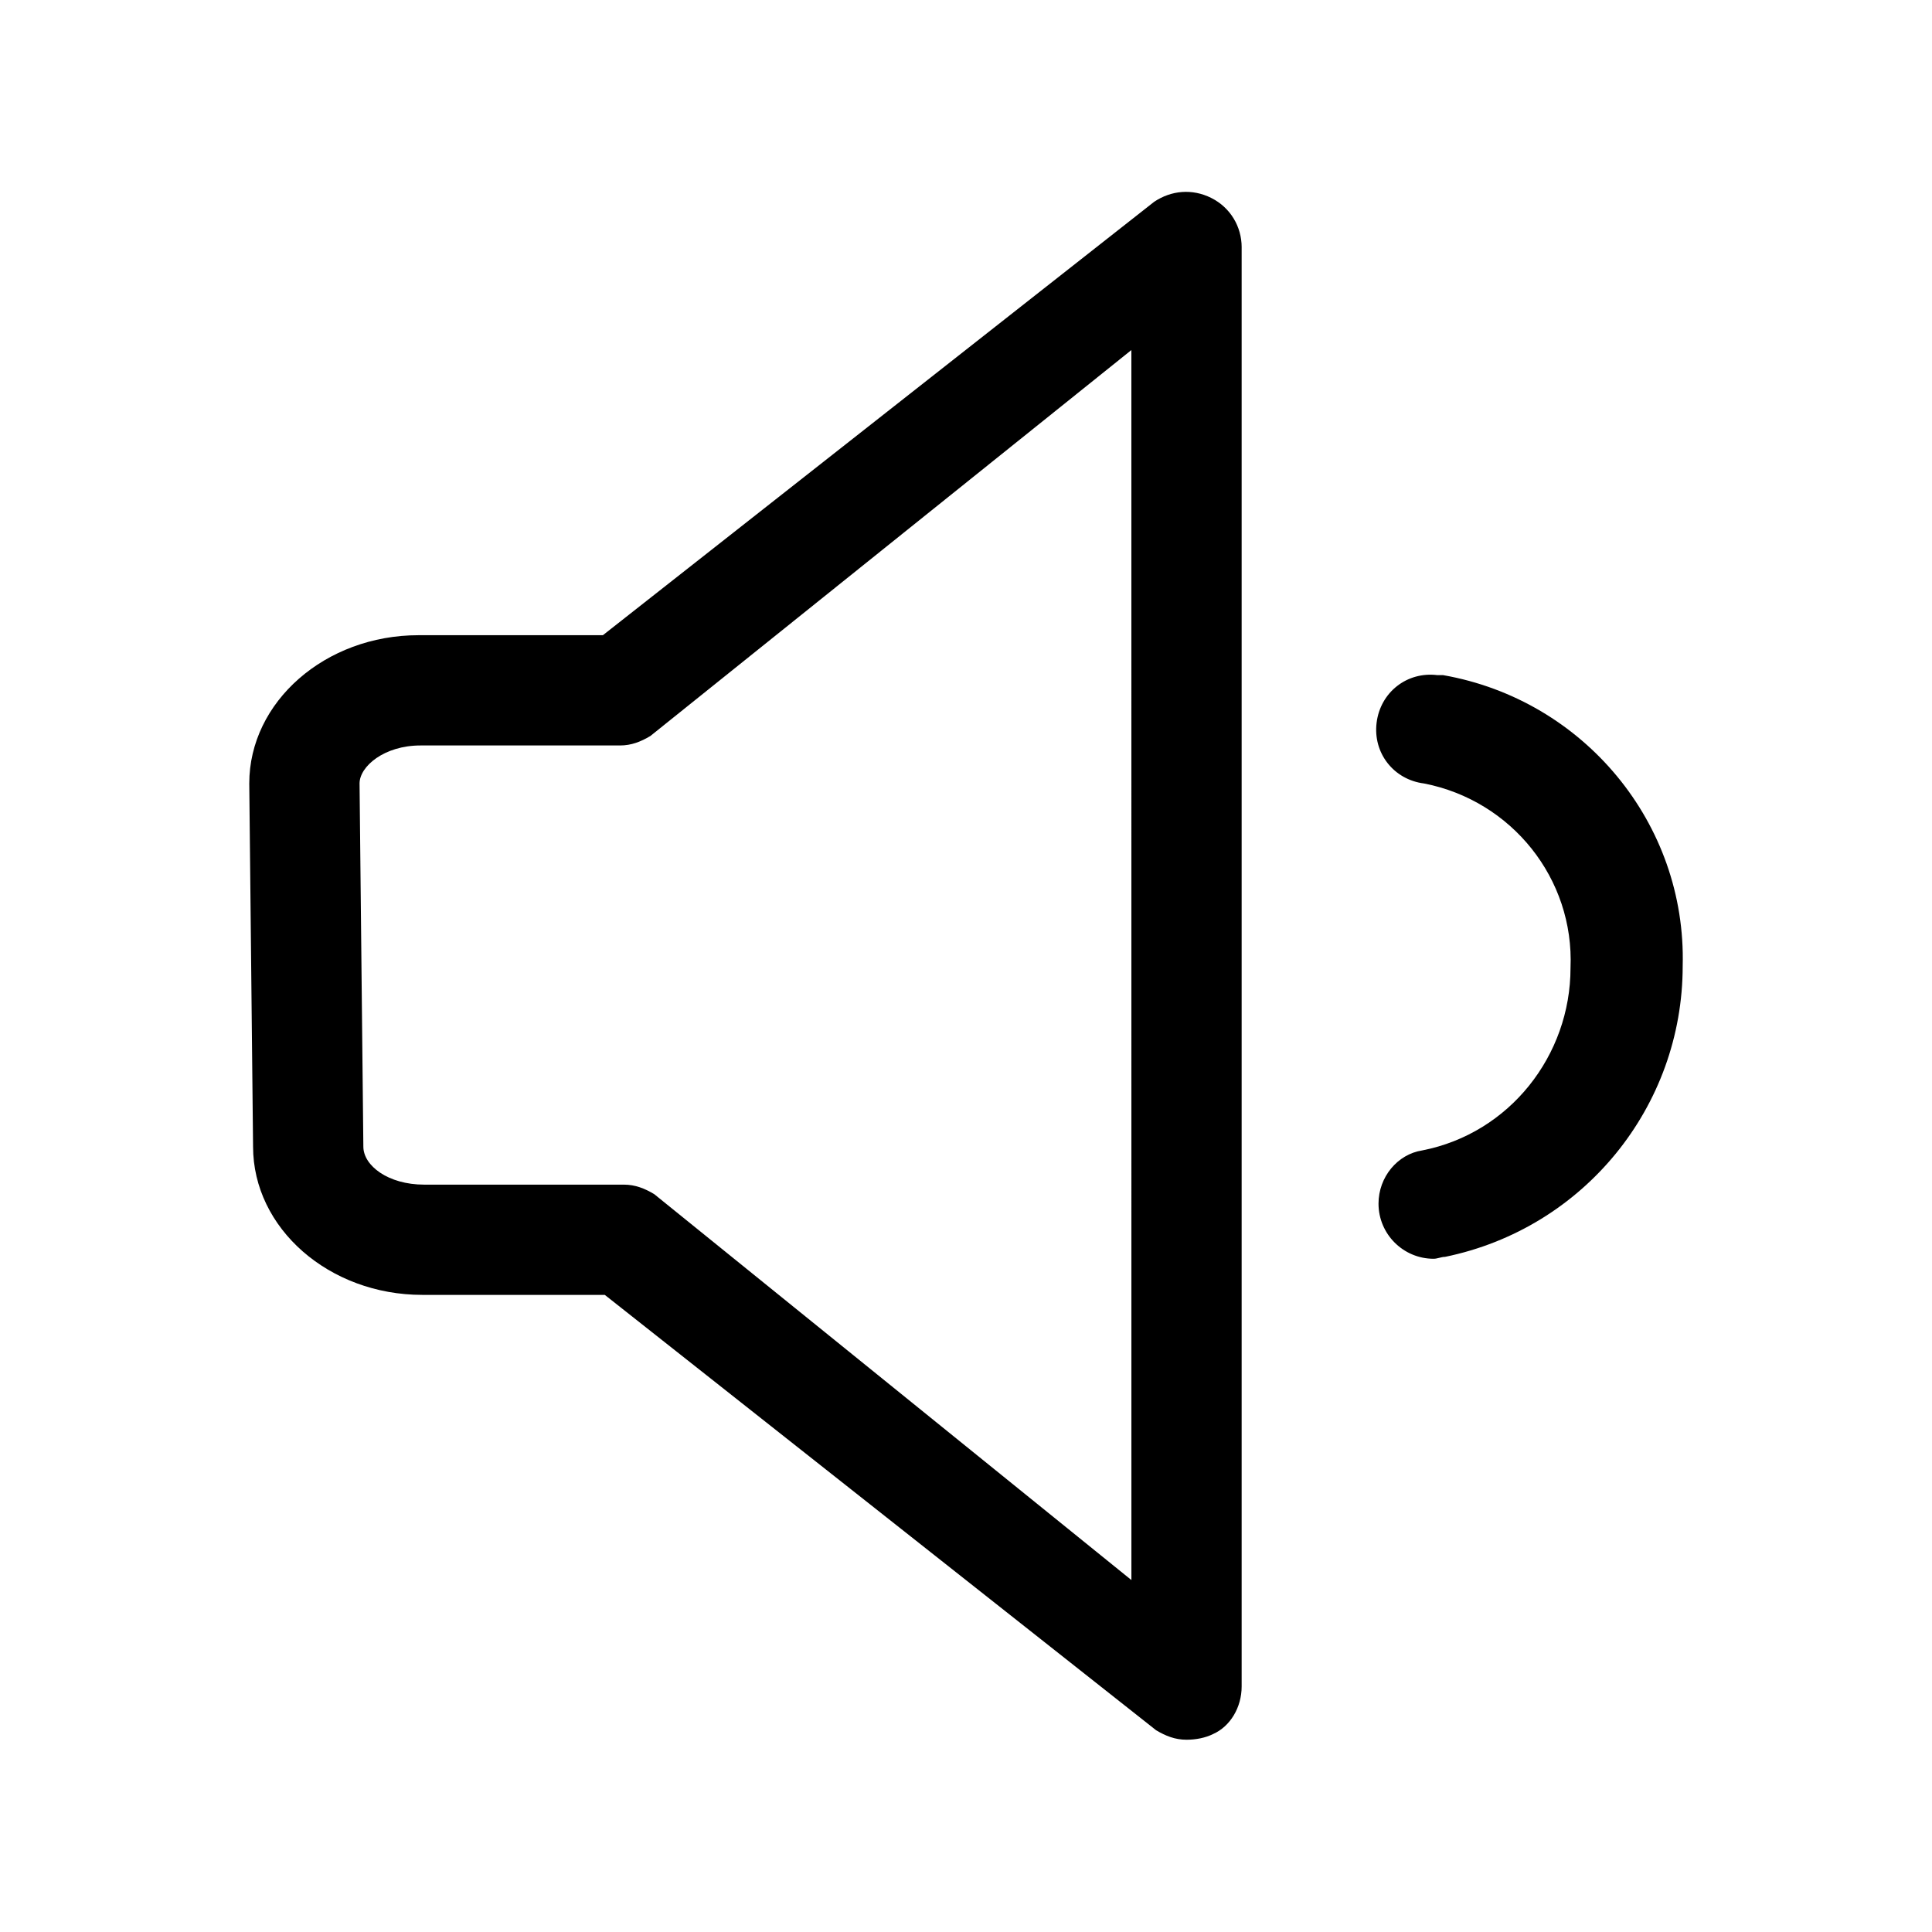
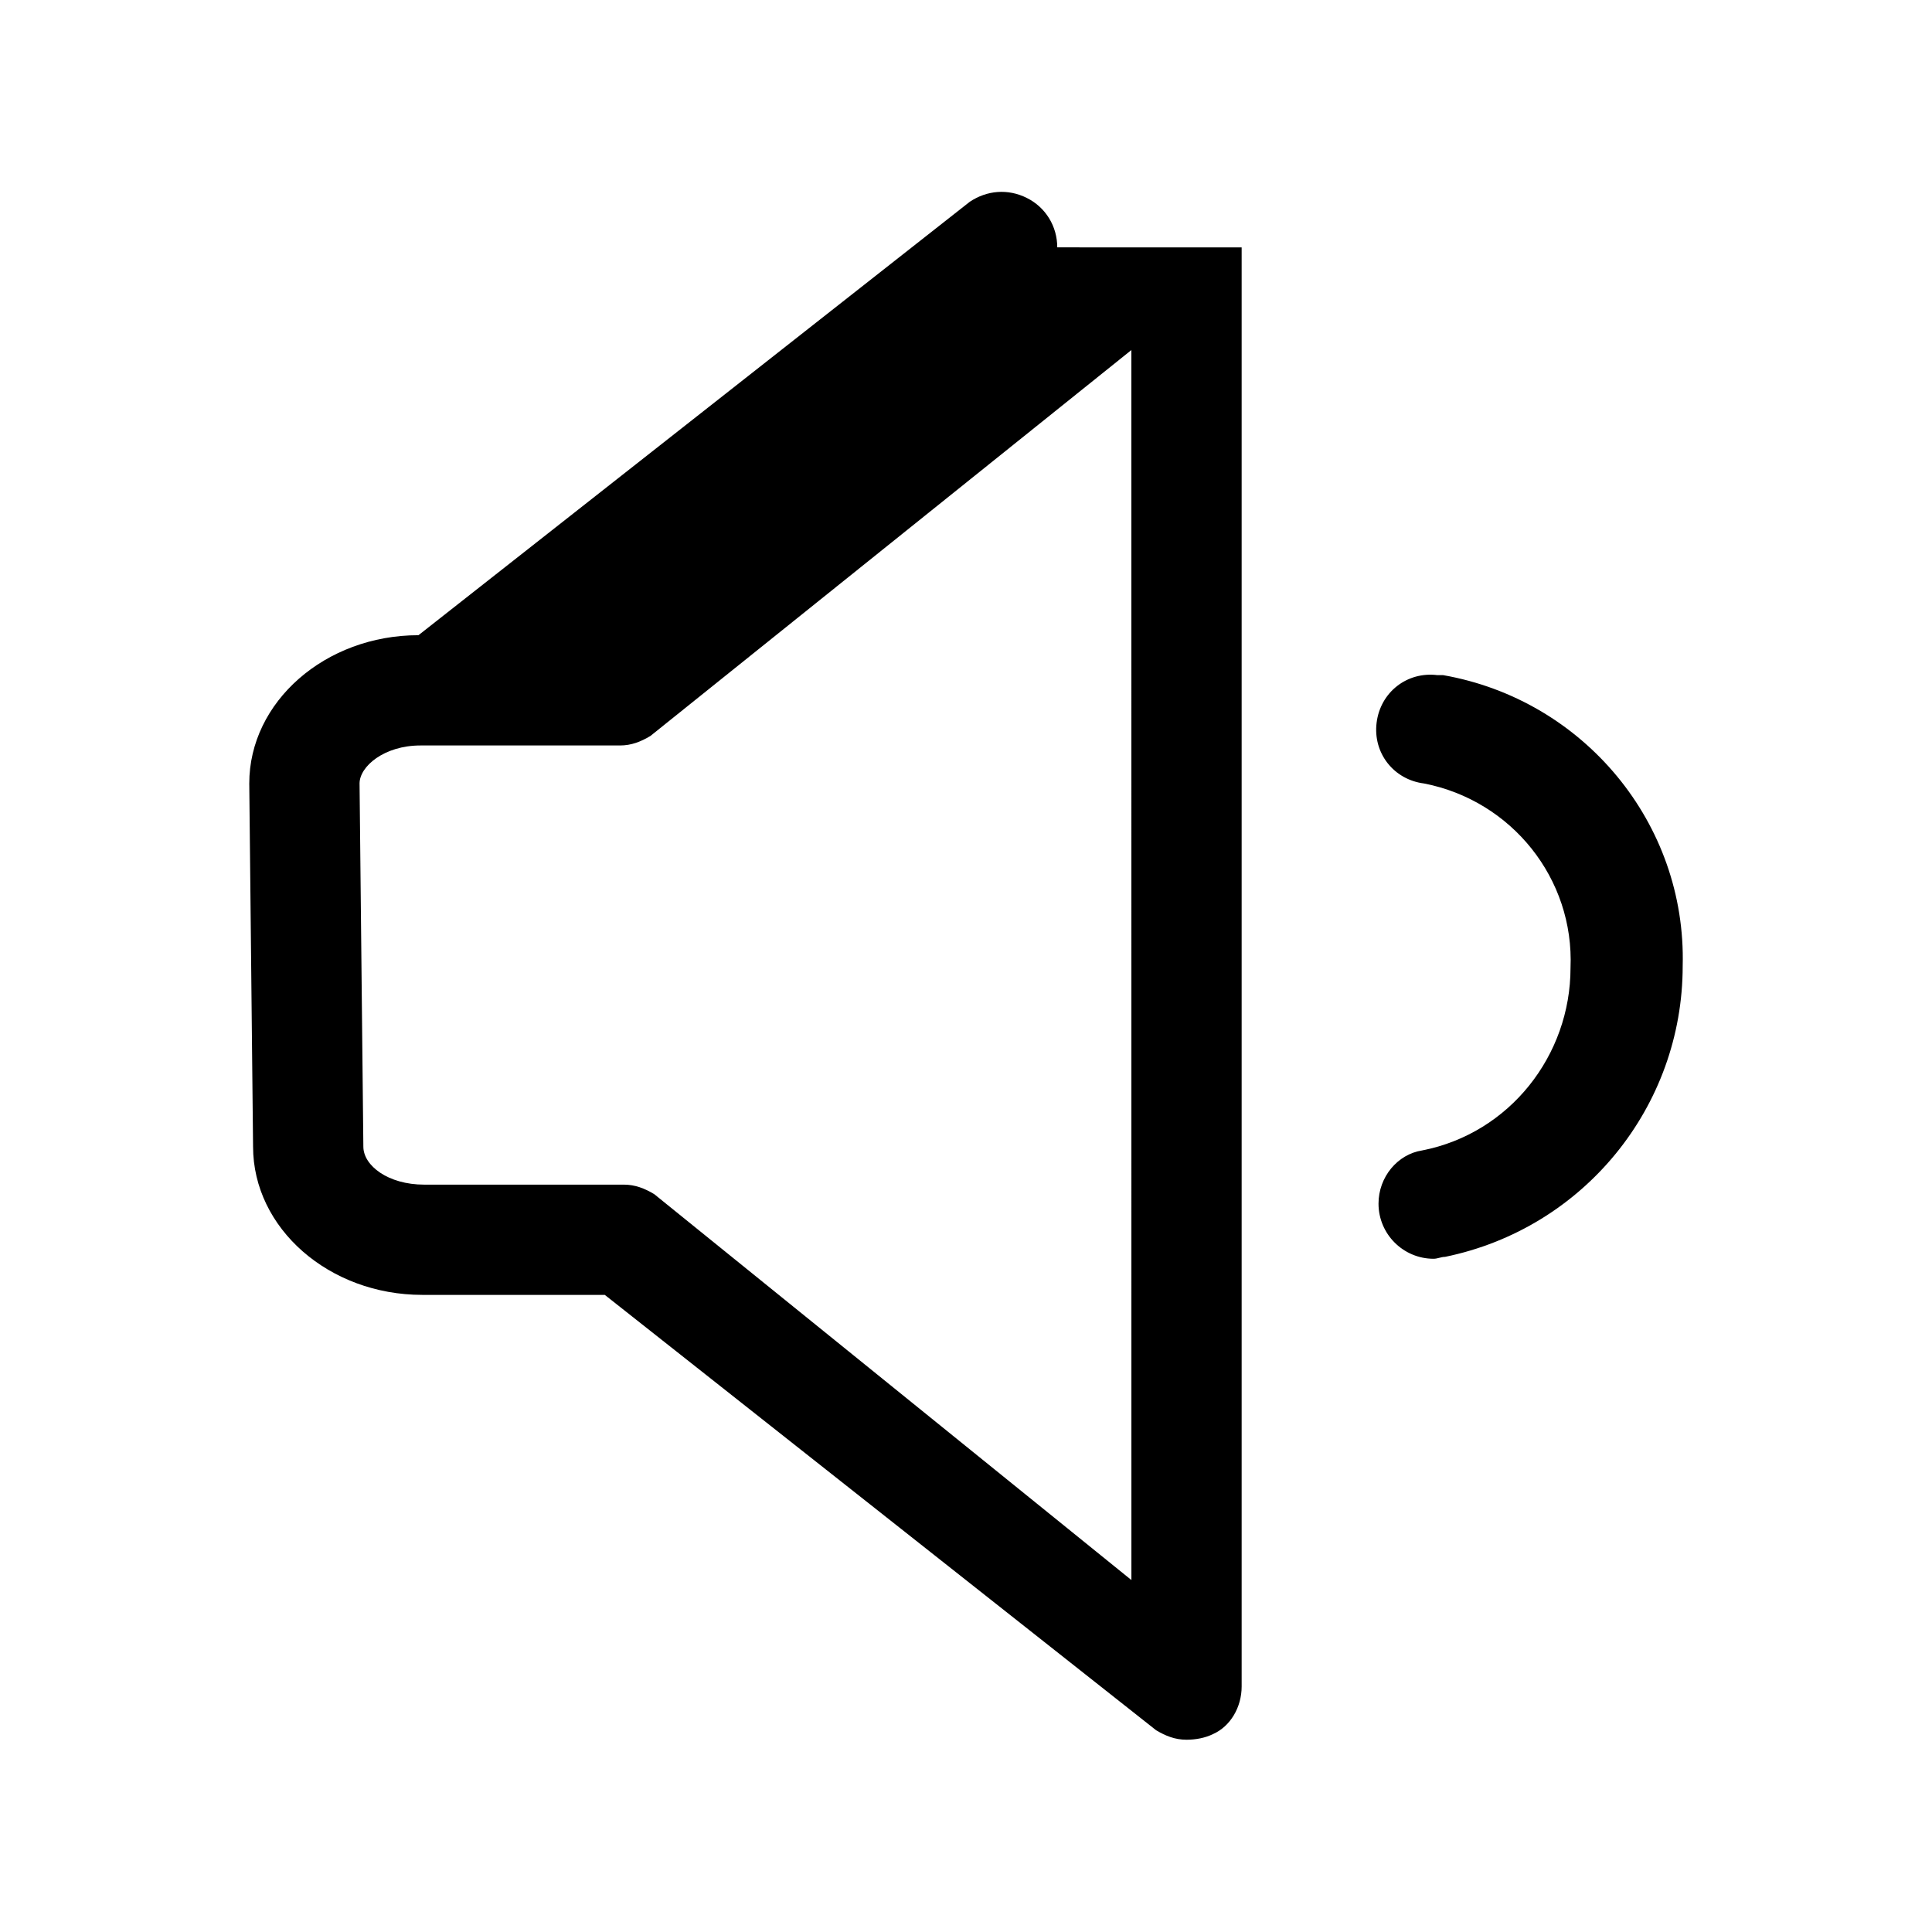
<svg xmlns="http://www.w3.org/2000/svg" fill="#000000" width="800px" height="800px" version="1.1" viewBox="144 144 512 512">
-   <path d="m589.93 400c0 37.281-26.199 69.527-62.977 77.082-1.008 0-2.016 0.504-3.023 0.504-8.062 0-14.609-6.551-14.609-14.609 0-7.055 5.039-13.098 11.586-14.105 23.176-4.535 39.297-25.191 39.297-48.367 1.008-23.68-15.617-44.336-38.793-48.871-8.062-1.008-13.602-8.062-12.594-16.121 1.008-8.062 8.062-13.602 16.121-12.594h1.512c37.285 6.547 64.488 39.293 63.48 77.082zm-116.88-190.44v381.38c0 5.543-3.023 10.578-7.559 12.594-2.016 1.008-4.535 1.512-7.055 1.512-3.023 0-5.543-1.008-8.062-2.519l-146.1-115.37h-48.367c-24.688 0-44.84-17.633-44.84-39.297l-1.008-96.227c0-21.664 20.152-39.297 44.84-39.297h48.871l146.11-114.87c4.535-3.023 10.078-3.527 15.113-1.008 5.039 2.516 8.062 7.555 8.062 13.098zm-29.223 27.207-127.46 102.27c-2.519 1.512-5.039 2.519-8.062 2.519h-52.898c-9.574 0-16.121 5.543-16.121 10.078l1.008 96.227c0 5.039 6.551 10.078 16.121 10.078h52.898c3.023 0 5.543 1.008 8.062 2.519l126.46 102.27z" />
+   <path d="m589.93 400c0 37.281-26.199 69.527-62.977 77.082-1.008 0-2.016 0.504-3.023 0.504-8.062 0-14.609-6.551-14.609-14.609 0-7.055 5.039-13.098 11.586-14.105 23.176-4.535 39.297-25.191 39.297-48.367 1.008-23.68-15.617-44.336-38.793-48.871-8.062-1.008-13.602-8.062-12.594-16.121 1.008-8.062 8.062-13.602 16.121-12.594h1.512c37.285 6.547 64.488 39.293 63.48 77.082zm-116.88-190.44v381.38c0 5.543-3.023 10.578-7.559 12.594-2.016 1.008-4.535 1.512-7.055 1.512-3.023 0-5.543-1.008-8.062-2.519l-146.1-115.37h-48.367c-24.688 0-44.84-17.633-44.84-39.297l-1.008-96.227c0-21.664 20.152-39.297 44.84-39.297l146.11-114.87c4.535-3.023 10.078-3.527 15.113-1.008 5.039 2.516 8.062 7.555 8.062 13.098zm-29.223 27.207-127.46 102.27c-2.519 1.512-5.039 2.519-8.062 2.519h-52.898c-9.574 0-16.121 5.543-16.121 10.078l1.008 96.227c0 5.039 6.551 10.078 16.121 10.078h52.898c3.023 0 5.543 1.008 8.062 2.519l126.46 102.27z" />
</svg>